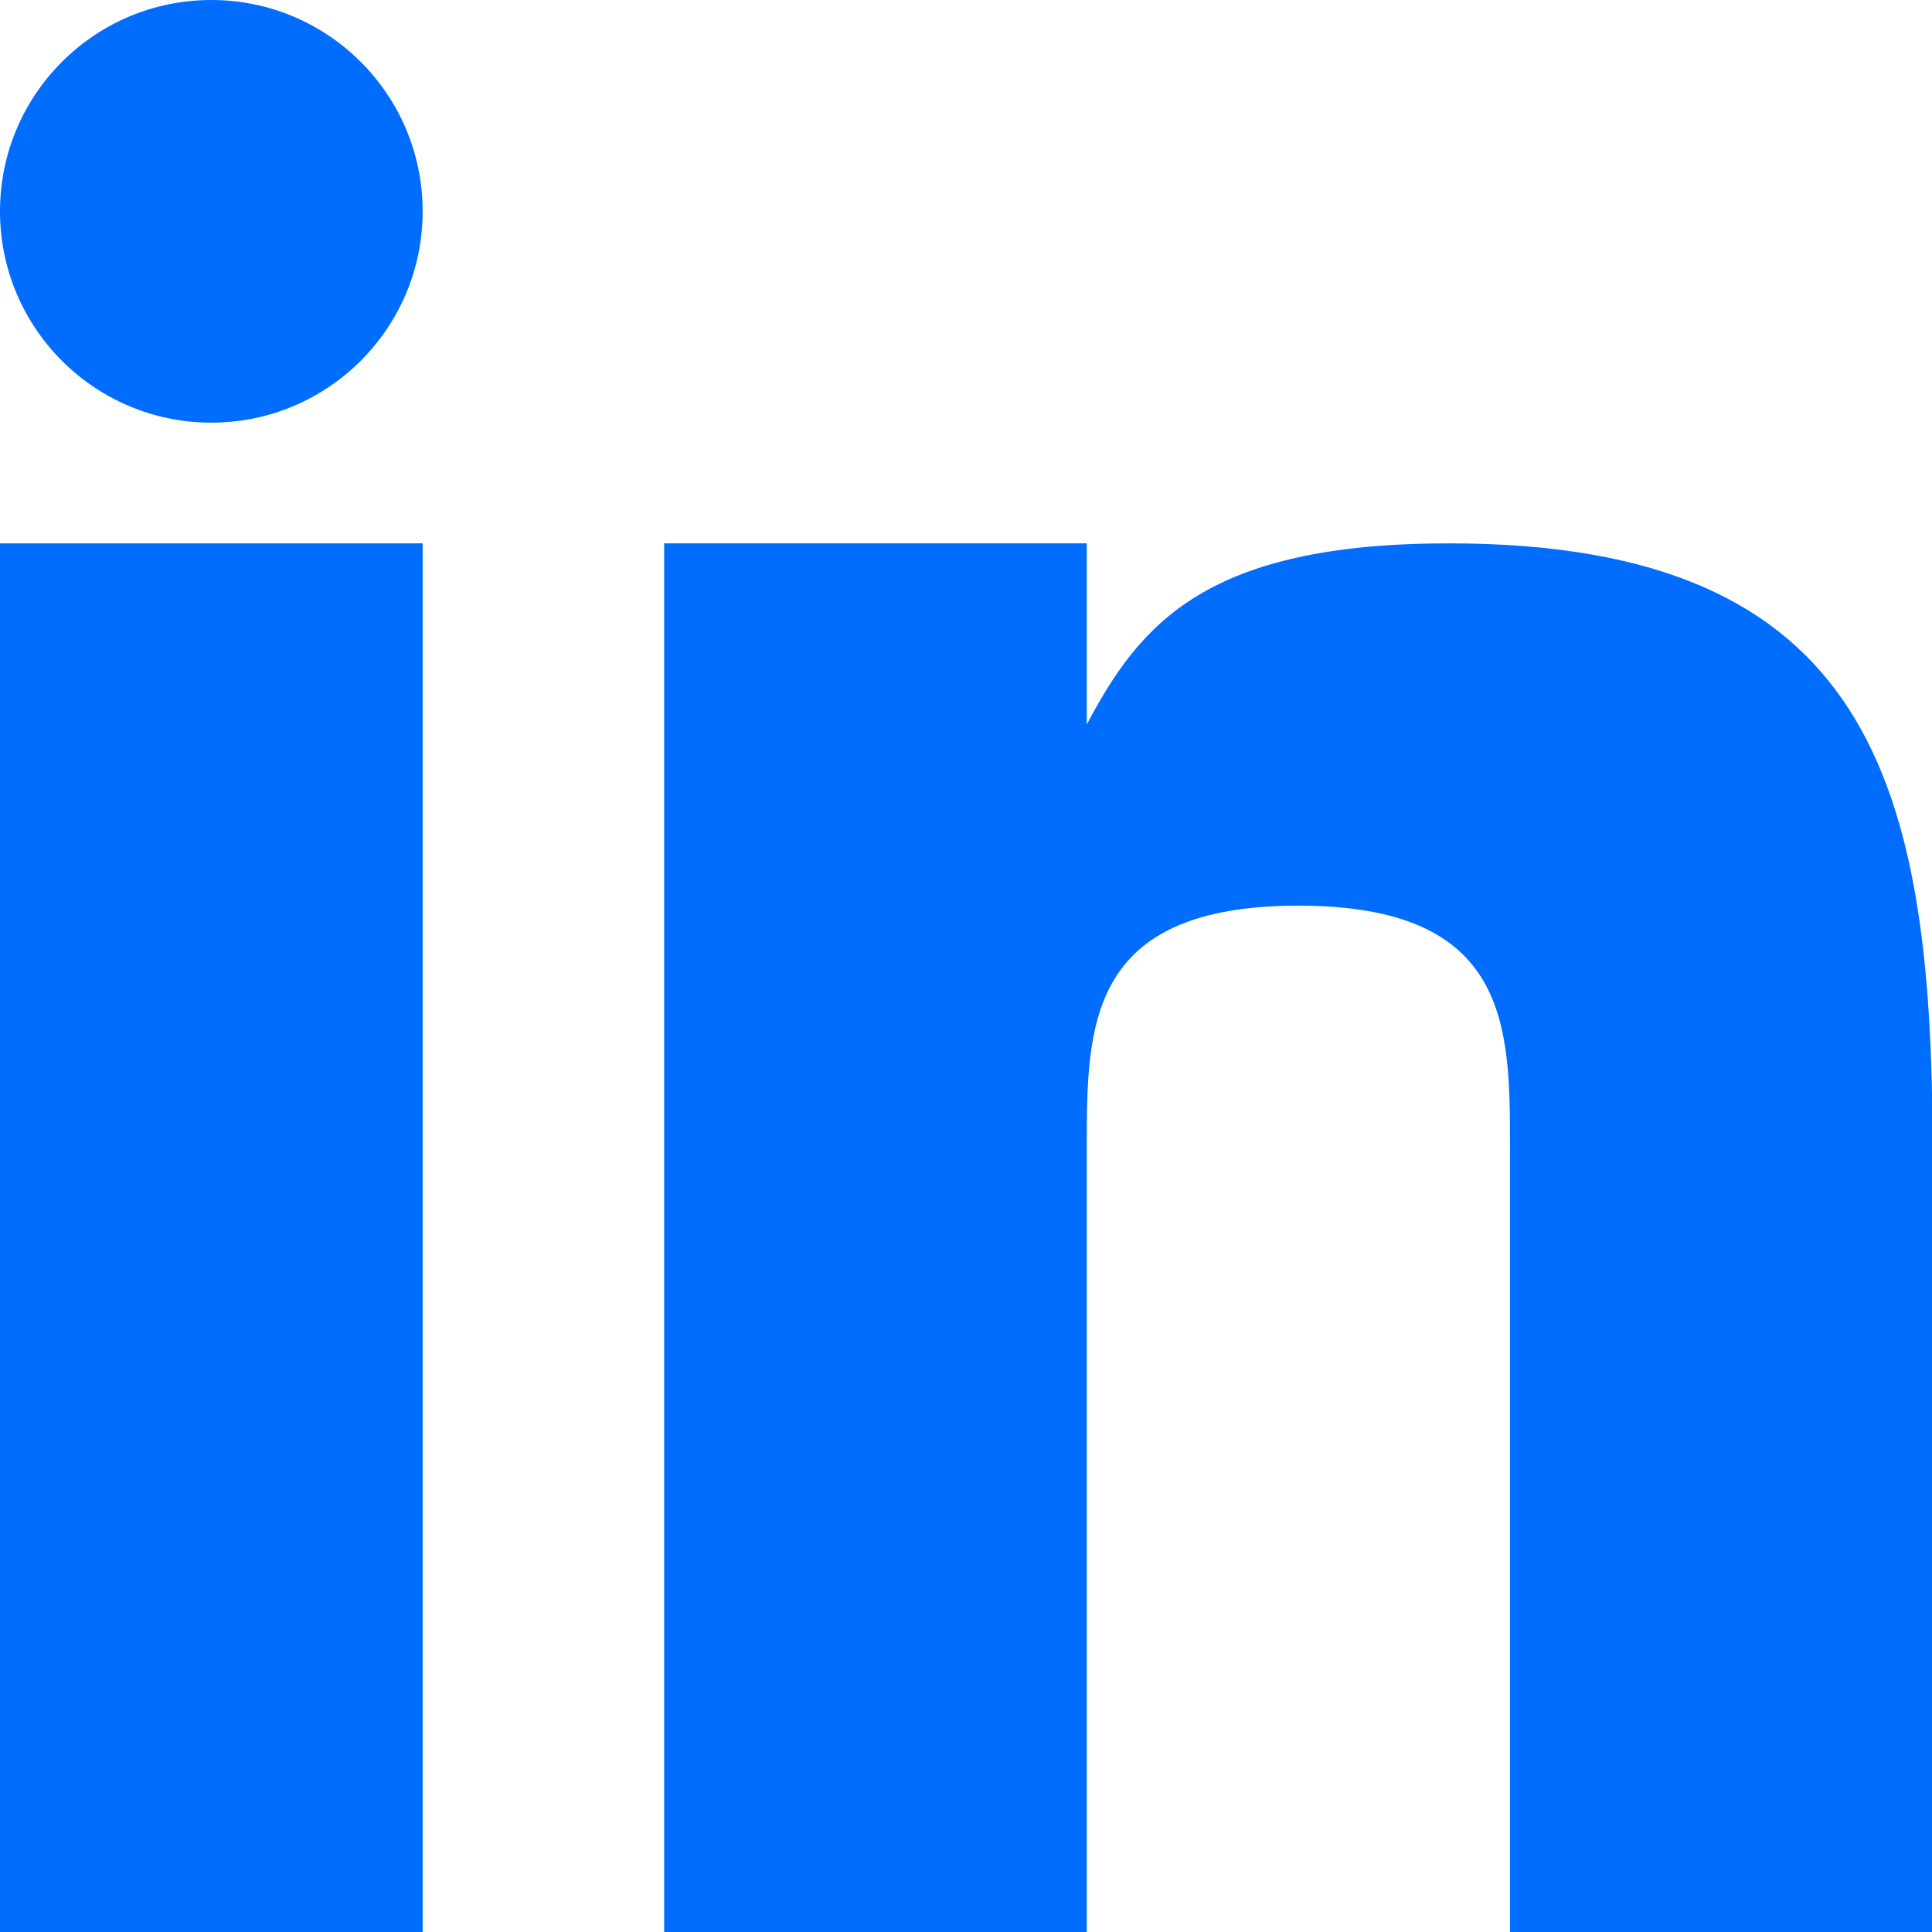
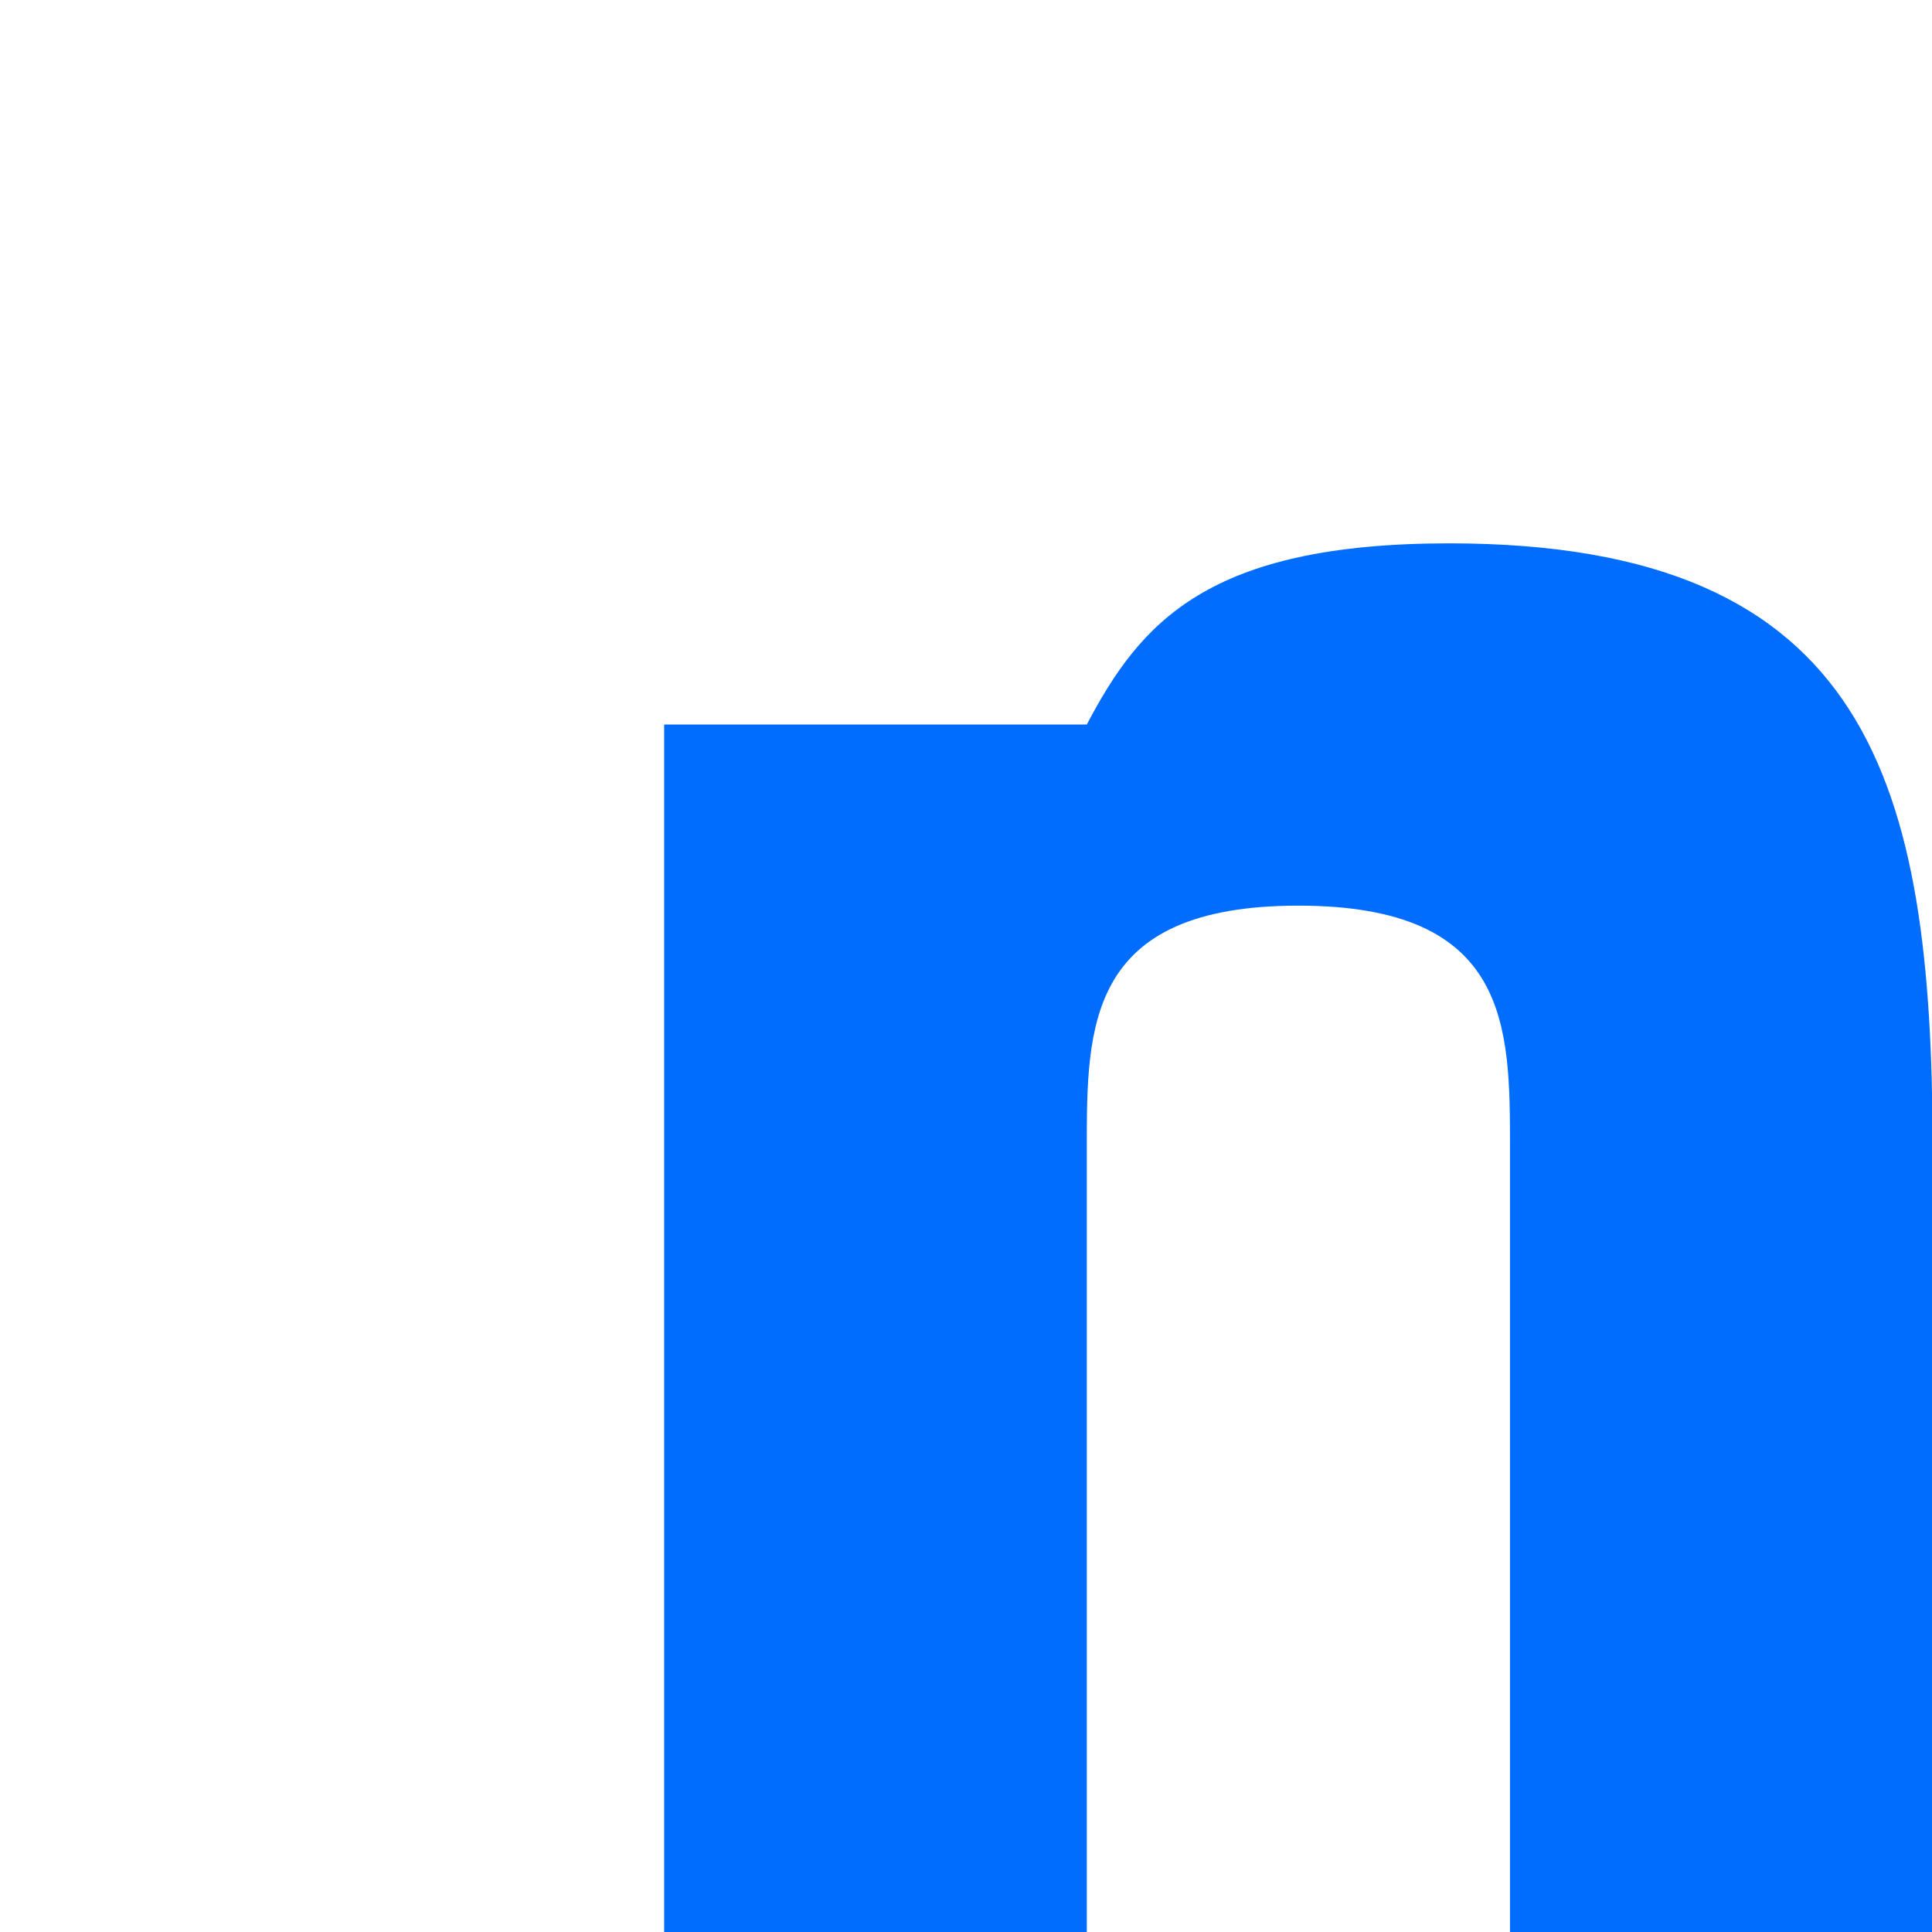
<svg xmlns="http://www.w3.org/2000/svg" id="linkedin" width="21" height="21" viewBox="0 0 21 21">
-   <rect id="Rectángulo_1351" data-name="Rectángulo 1351" width="4.594" height="15.094" transform="translate(0 5.906)" fill="#006dff" />
-   <path id="Trazado_4287" data-name="Trazado 4287" d="M19.533,9c-2.627,0-3.355.861-3.939,1.969V9H11V24.094h4.594V15.563c0-1.312,0-2.625,2.3-2.625s2.3,1.313,2.3,2.625v8.531h4.594V15.563C24.781,11.625,24.125,9,19.533,9Z" transform="translate(-3.781 -3.094)" fill="#006dff" />
-   <circle id="Elipse_155" data-name="Elipse 155" cx="2.297" cy="2.297" r="2.297" fill="#006dff" />
+   <path id="Trazado_4287" data-name="Trazado 4287" d="M19.533,9c-2.627,0-3.355.861-3.939,1.969H11V24.094h4.594V15.563c0-1.312,0-2.625,2.3-2.625s2.3,1.313,2.3,2.625v8.531h4.594V15.563C24.781,11.625,24.125,9,19.533,9Z" transform="translate(-3.781 -3.094)" fill="#006dff" />
</svg>